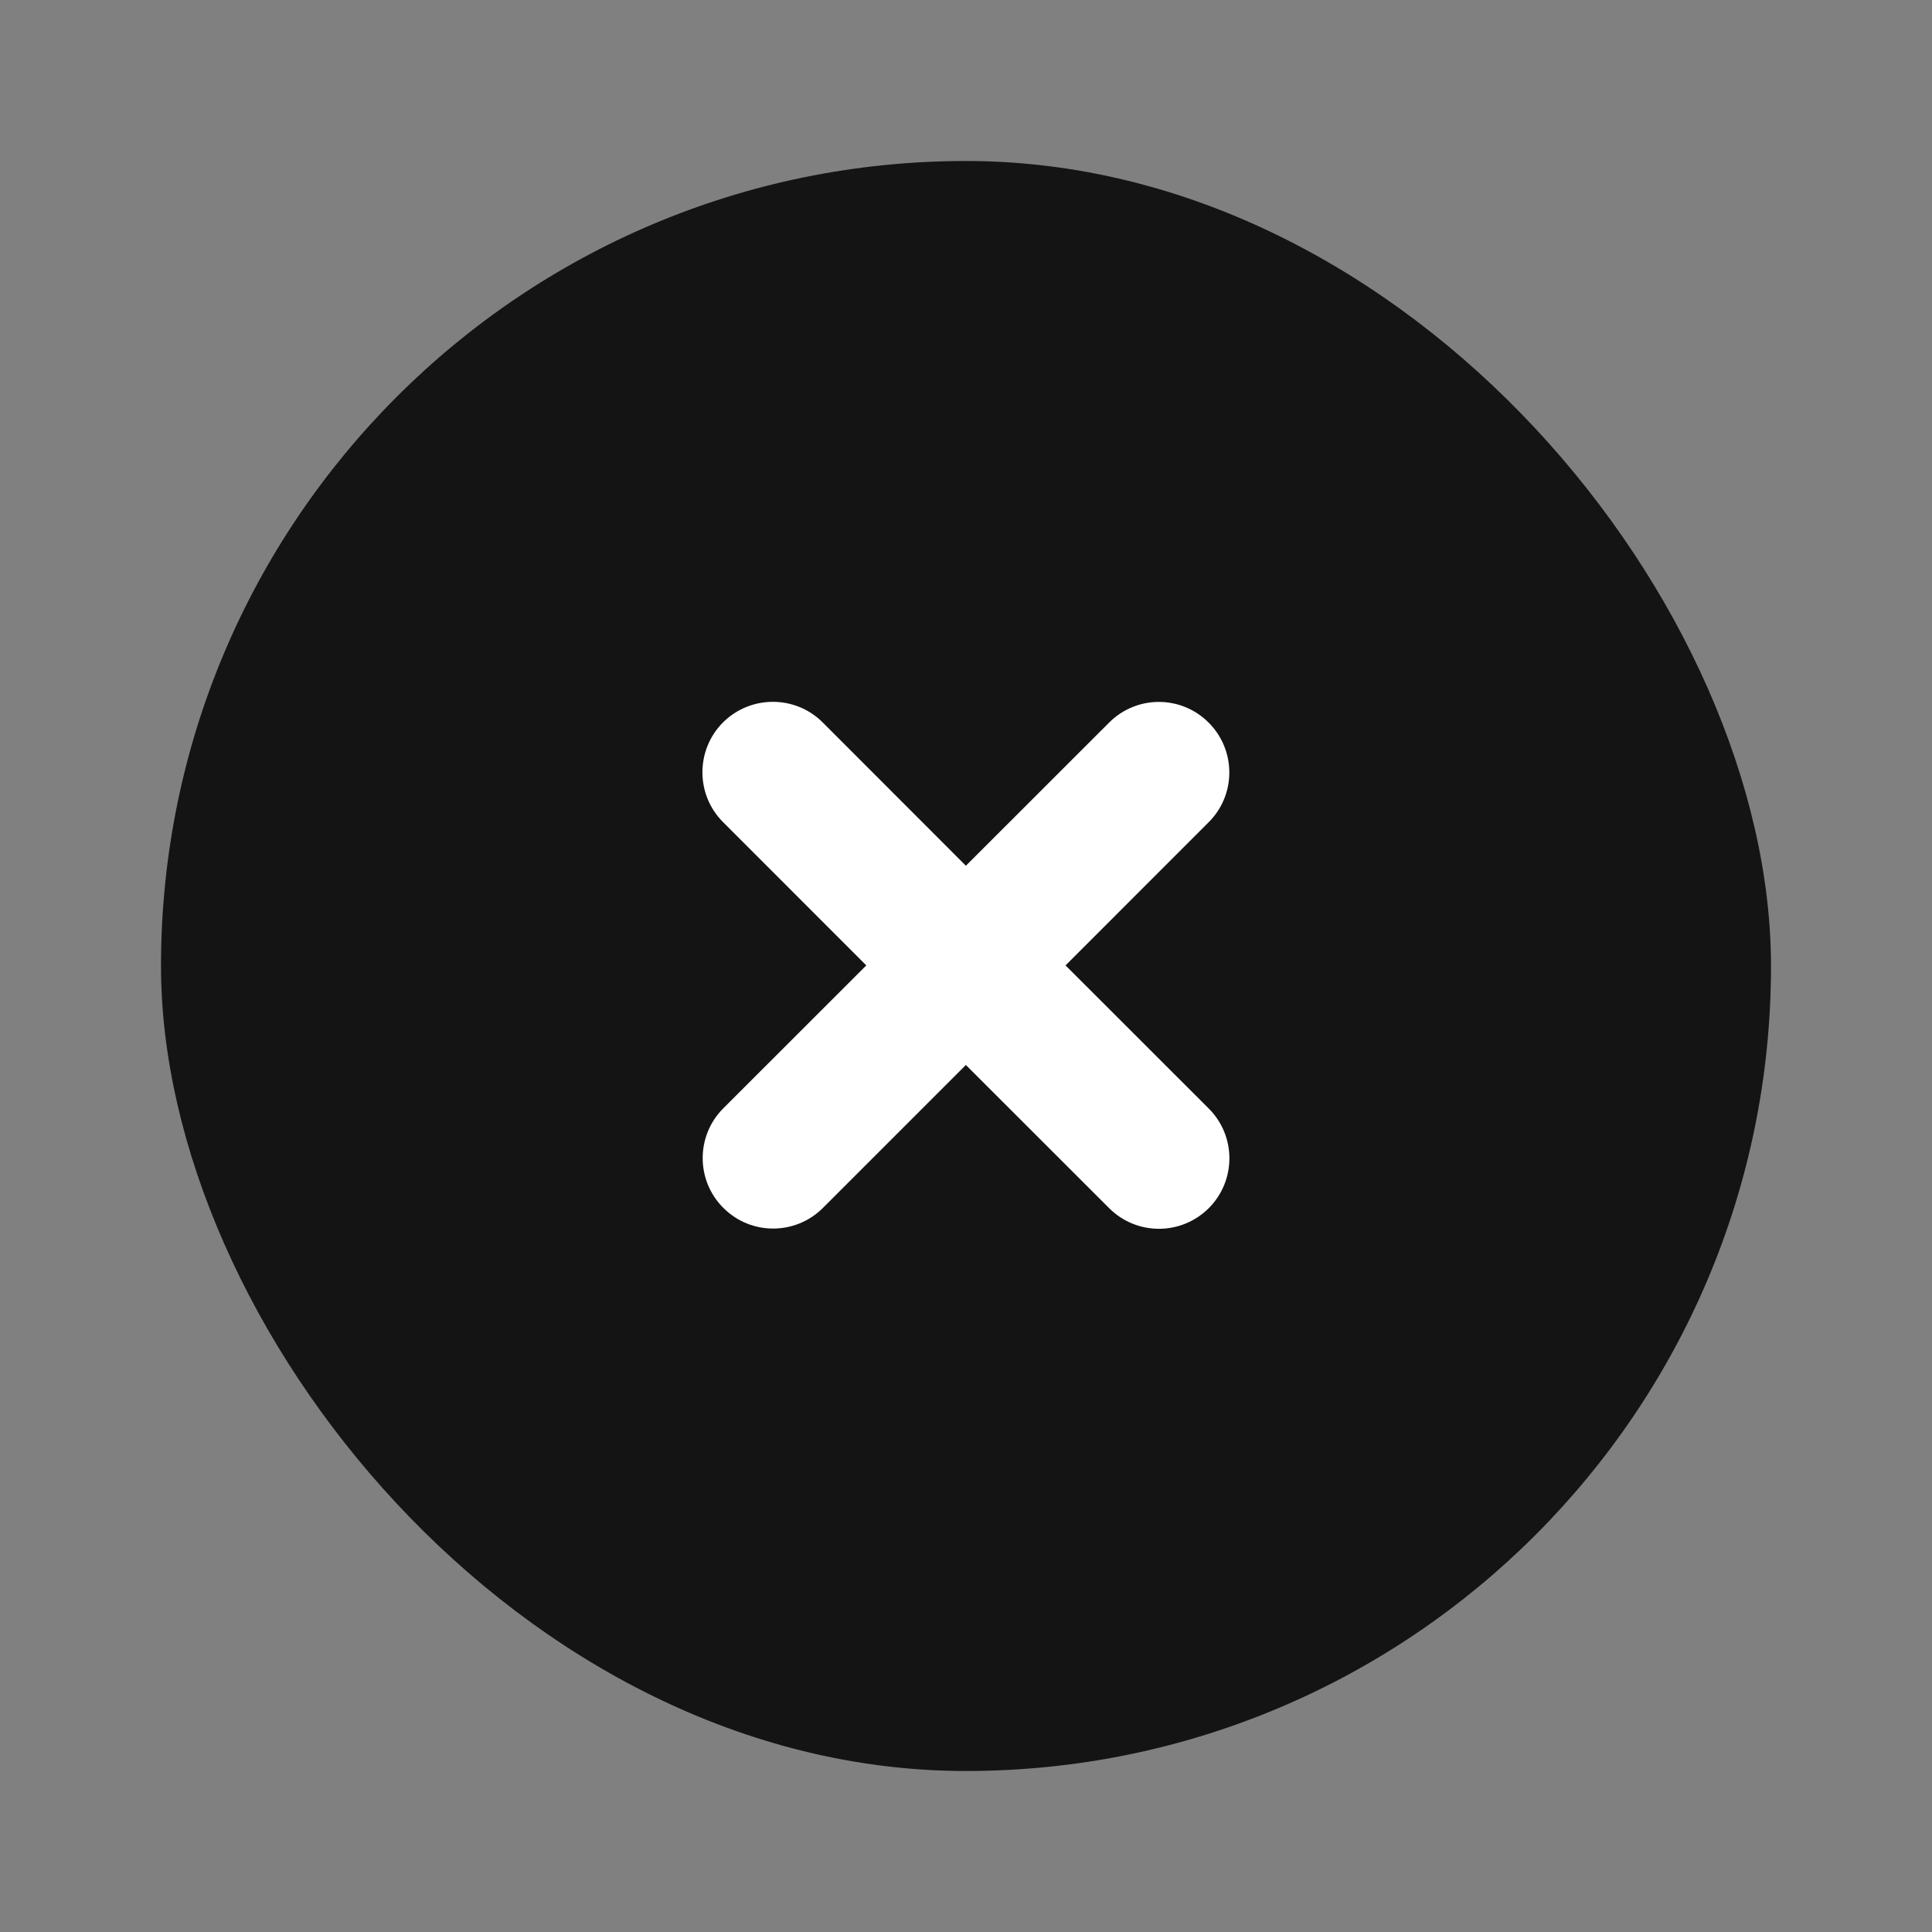
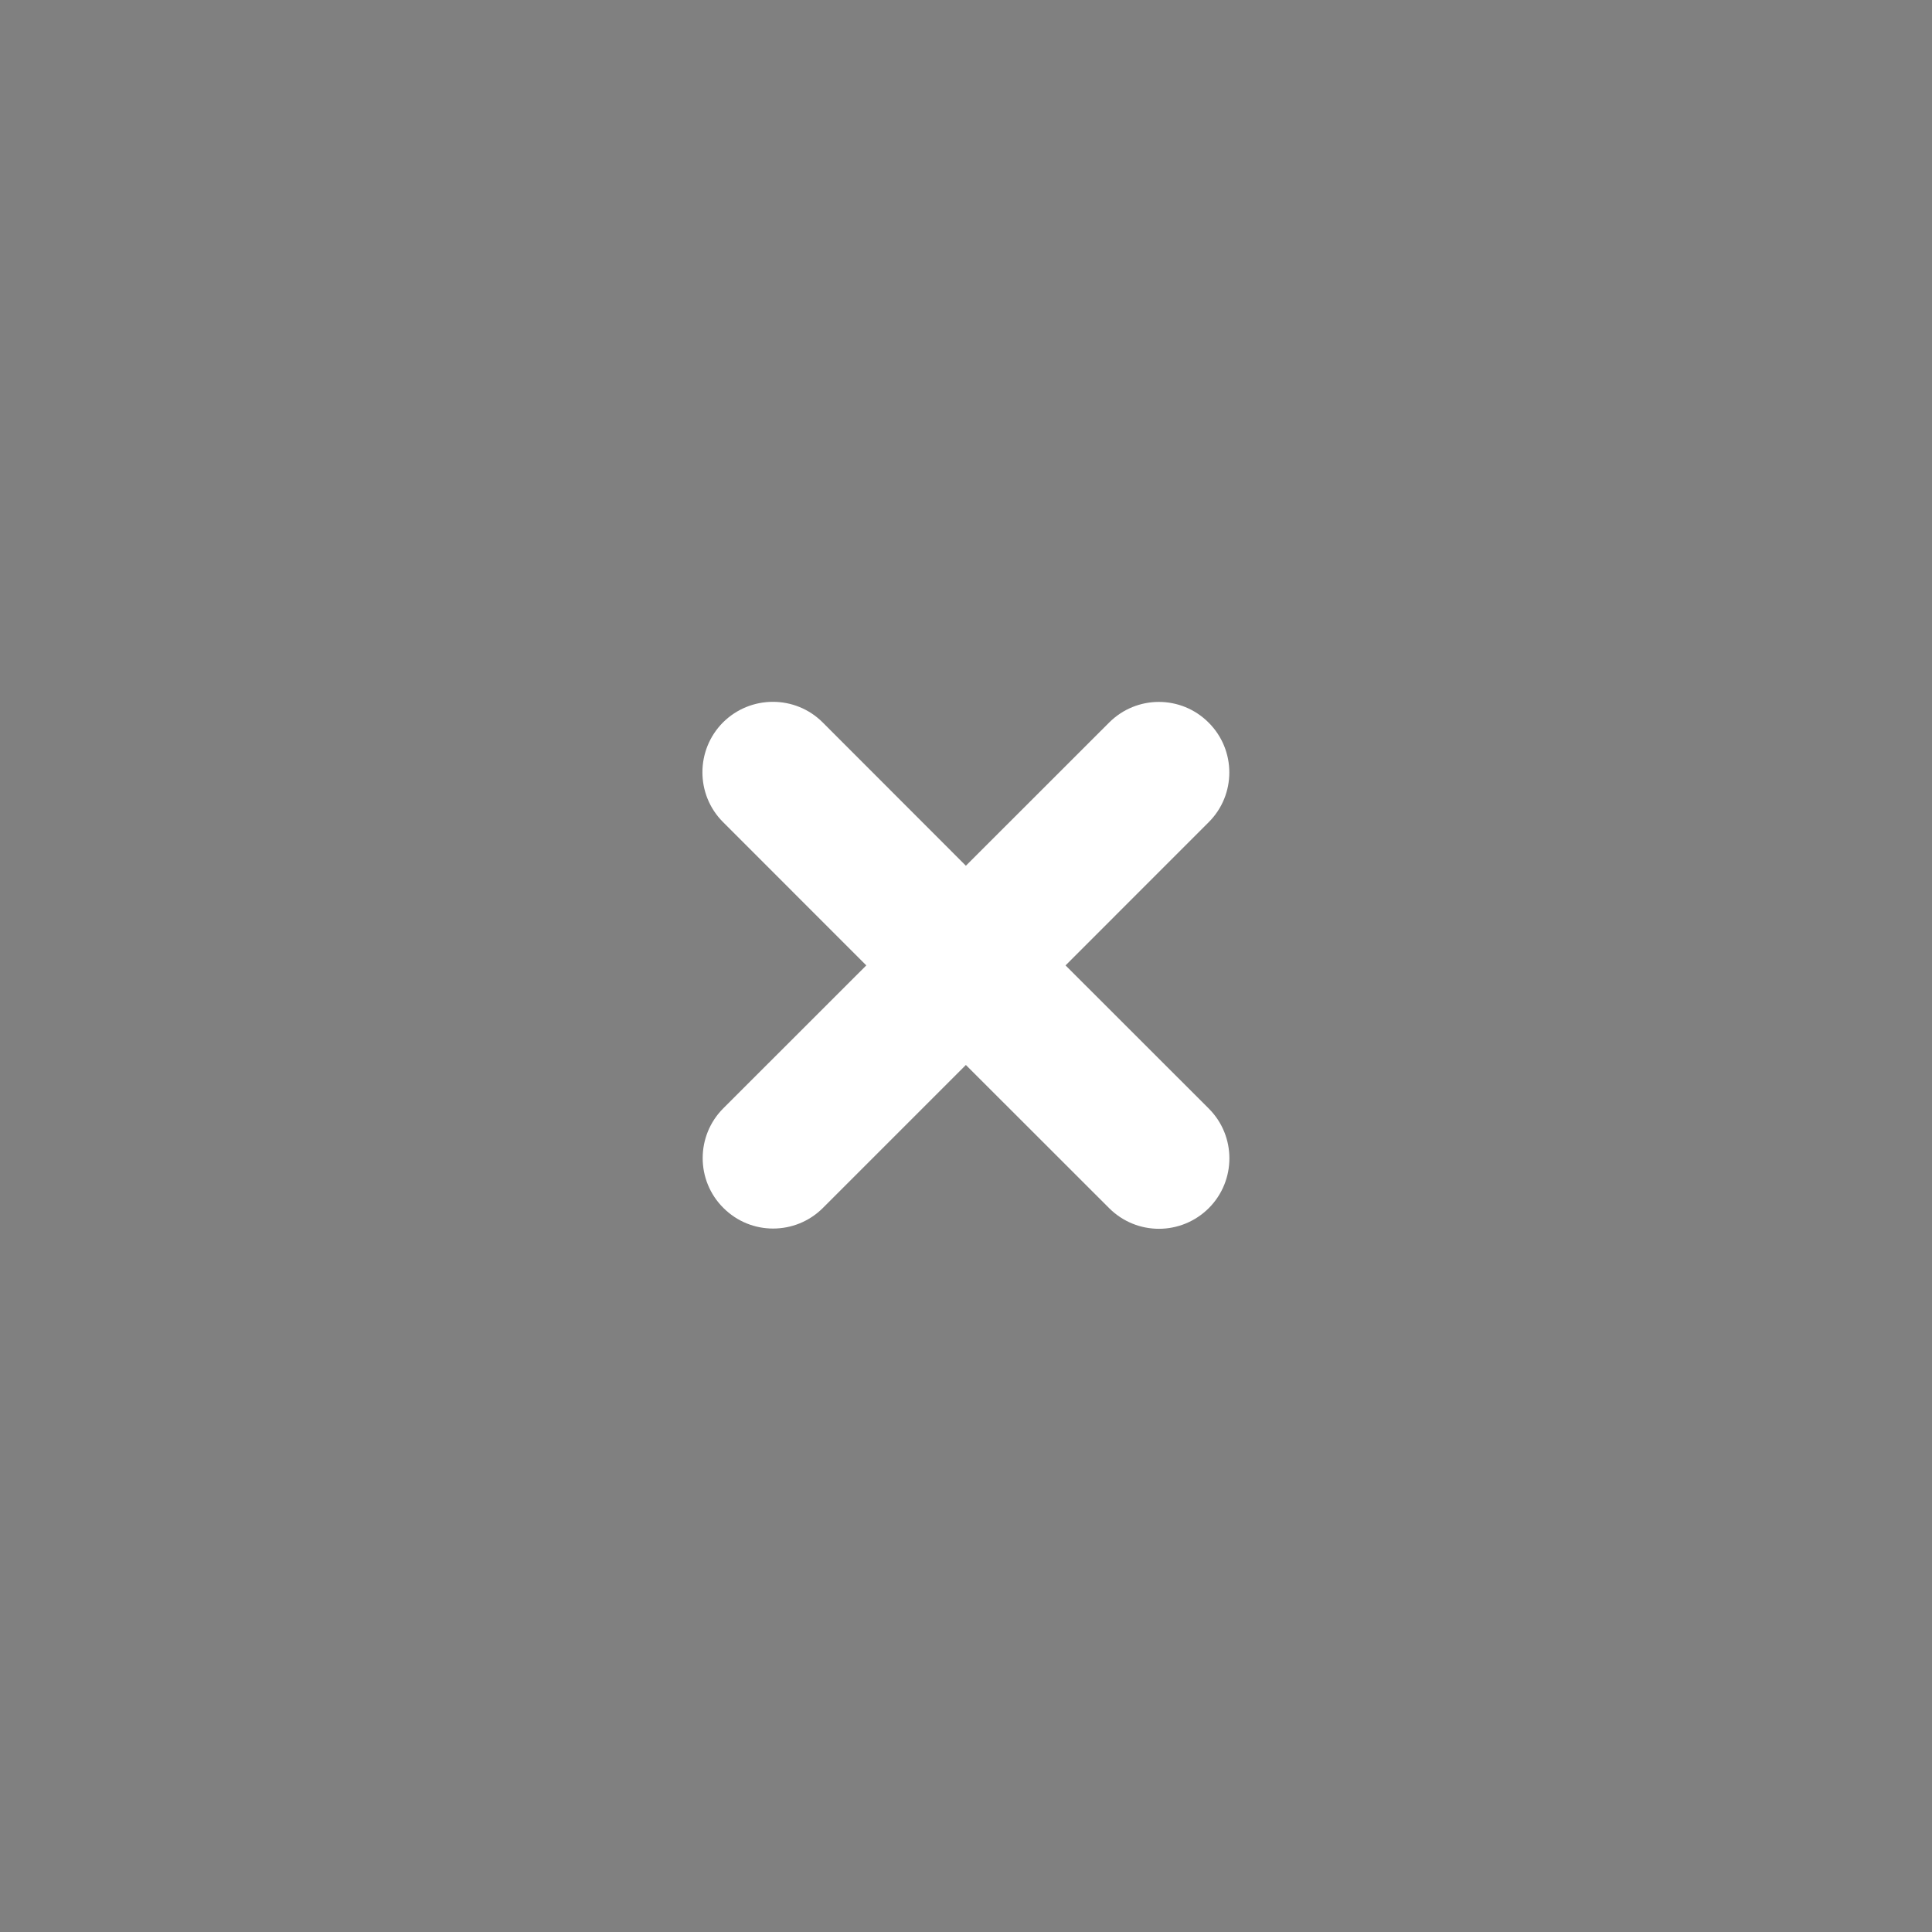
<svg xmlns="http://www.w3.org/2000/svg" width="48" height="48" viewBox="0 0 48 48" fill="none">
  <rect x="0" y="0" width="48" height="48" fill="#808080" stroke="none" />
-   <rect x="4" y="4" width="40" height="40" rx="20" fill="#141414" />
  <path d="M30.031 27.541L26.473 23.985L30.029 20.428C30.713 19.747 30.713 18.637 30.029 17.954C29.345 17.267 28.239 17.268 27.555 17.953L23.997 21.509L20.439 17.948C19.755 17.265 18.647 17.268 17.963 17.948C17.281 18.633 17.281 19.742 17.963 20.424L21.523 23.985L17.971 27.535C17.287 28.218 17.287 29.328 17.971 30.009C18.313 30.352 18.759 30.523 19.207 30.523C19.657 30.523 20.103 30.352 20.445 30.011L23.997 26.459L27.557 30.017C27.899 30.358 28.345 30.529 28.793 30.529C29.241 30.529 29.689 30.357 30.031 30.017C30.715 29.332 30.715 28.224 30.031 27.541Z" fill="white" />
</svg>